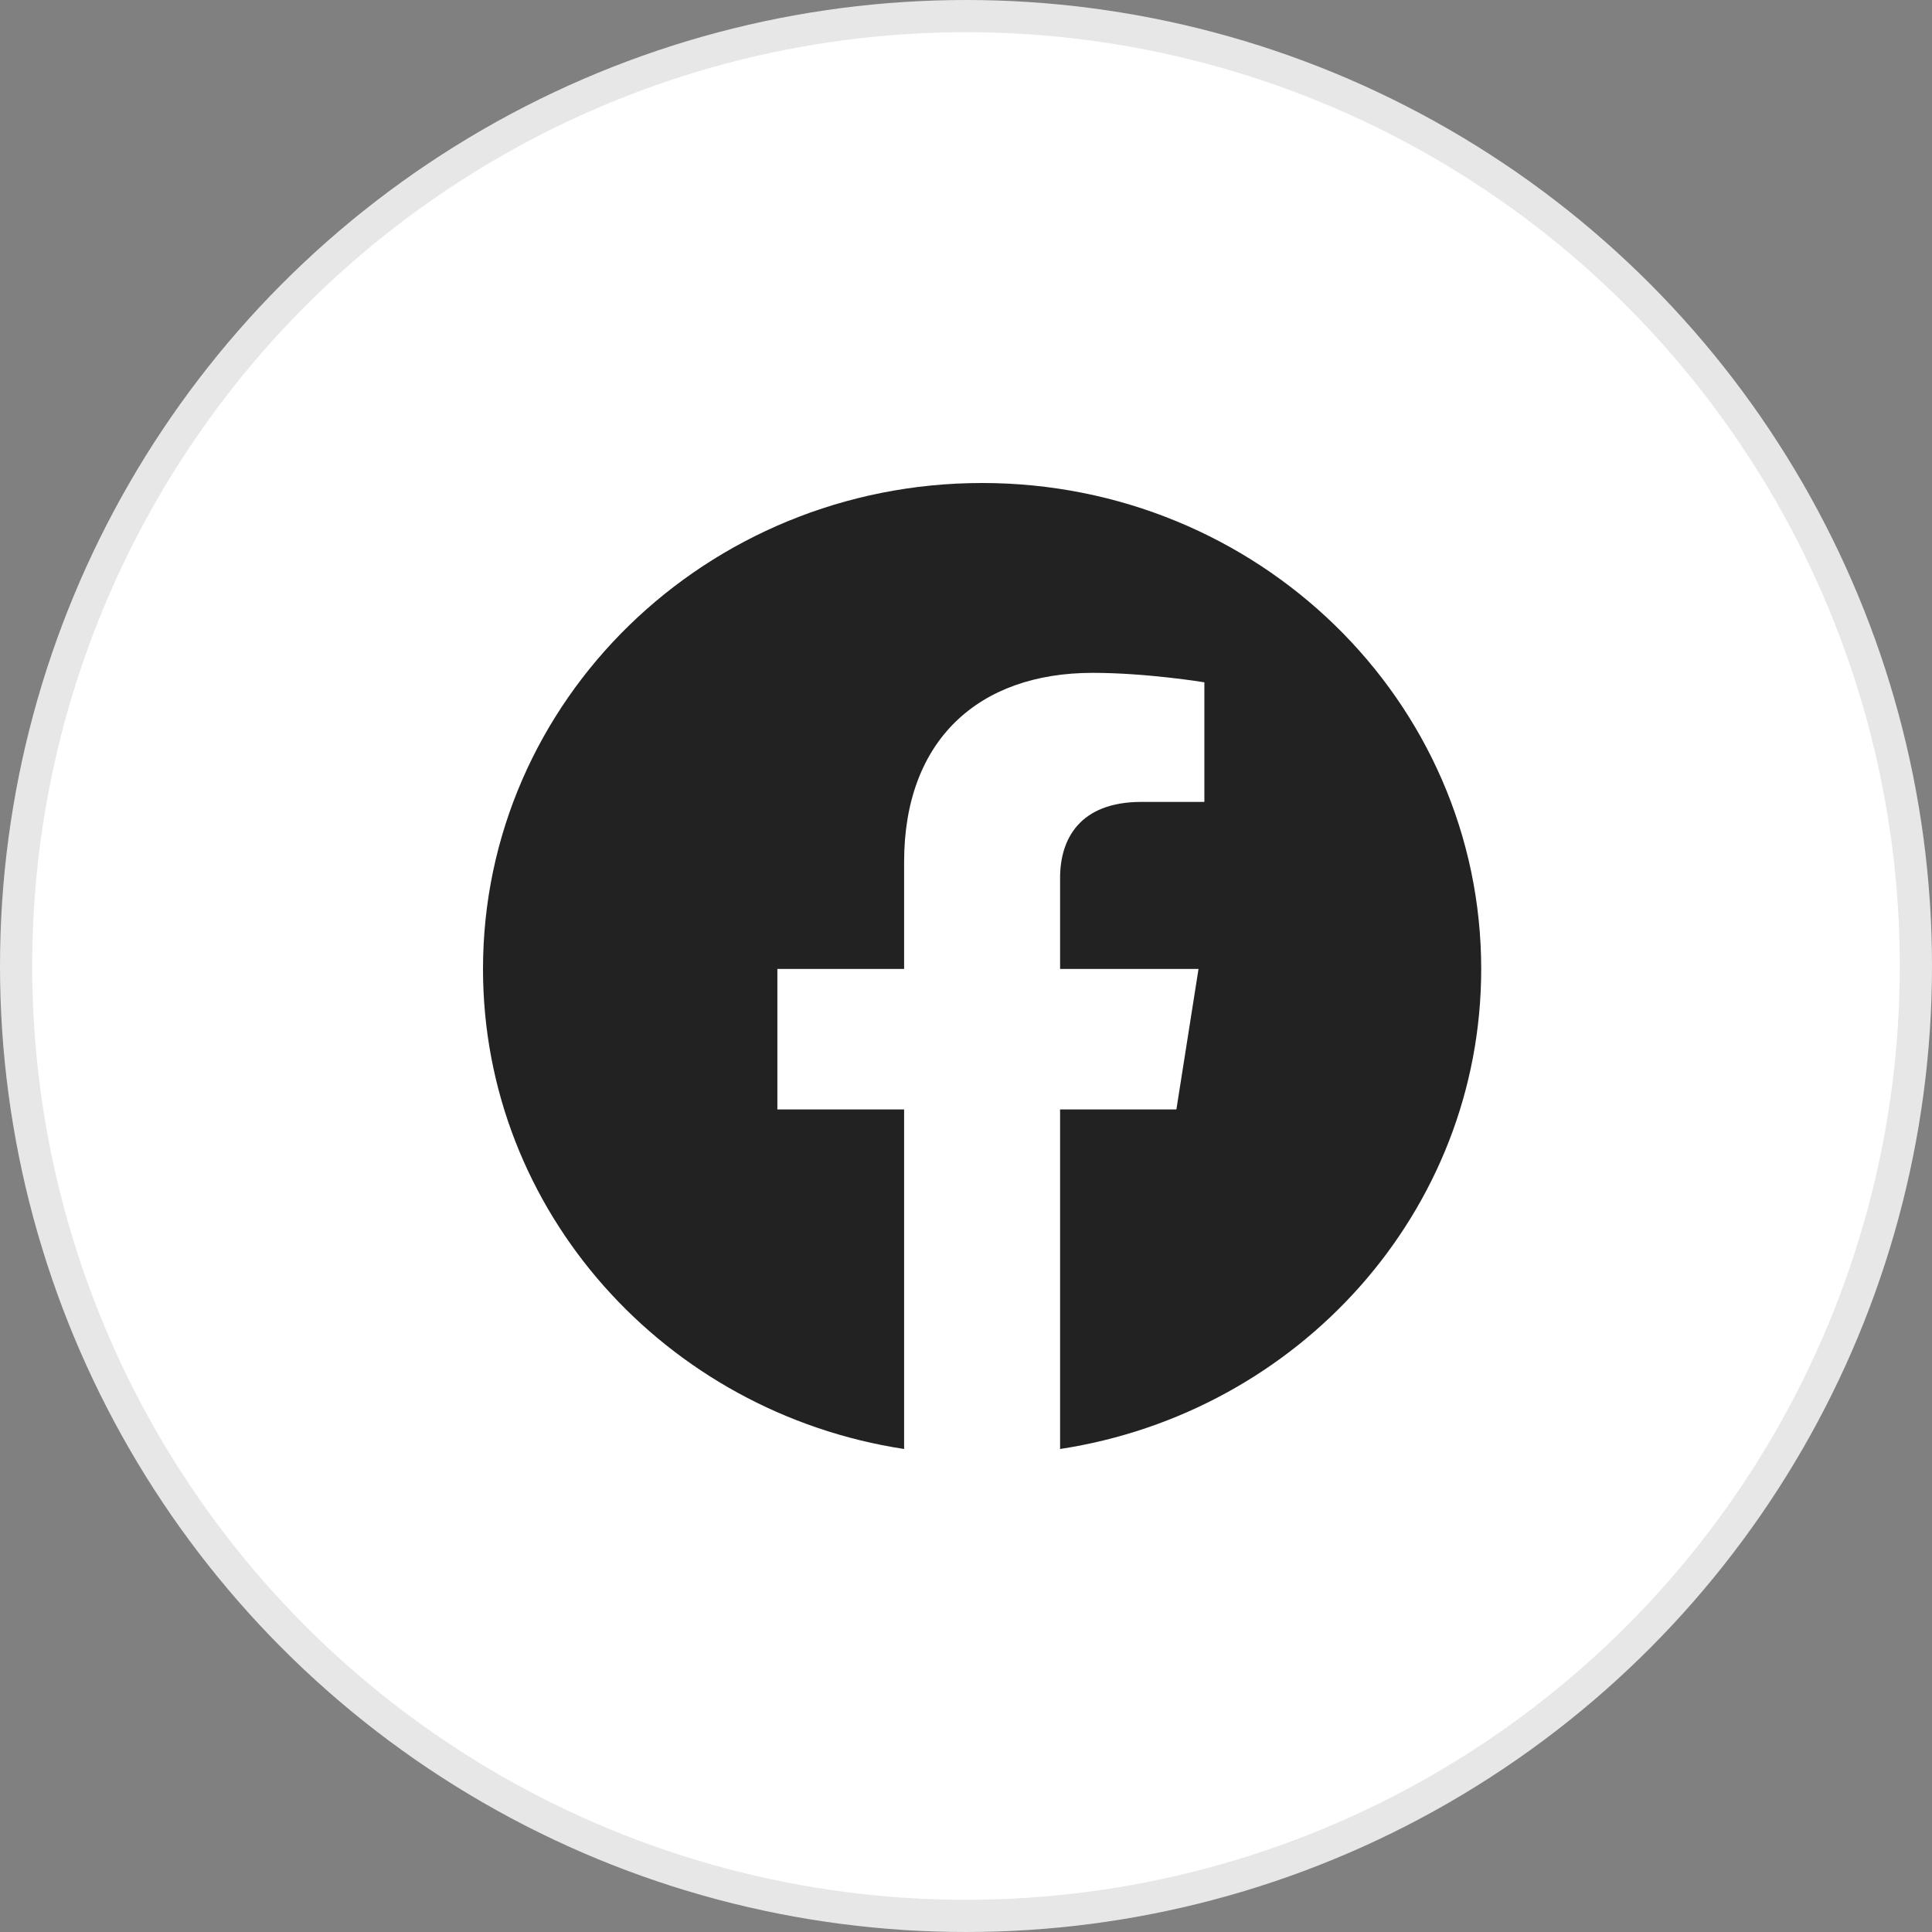
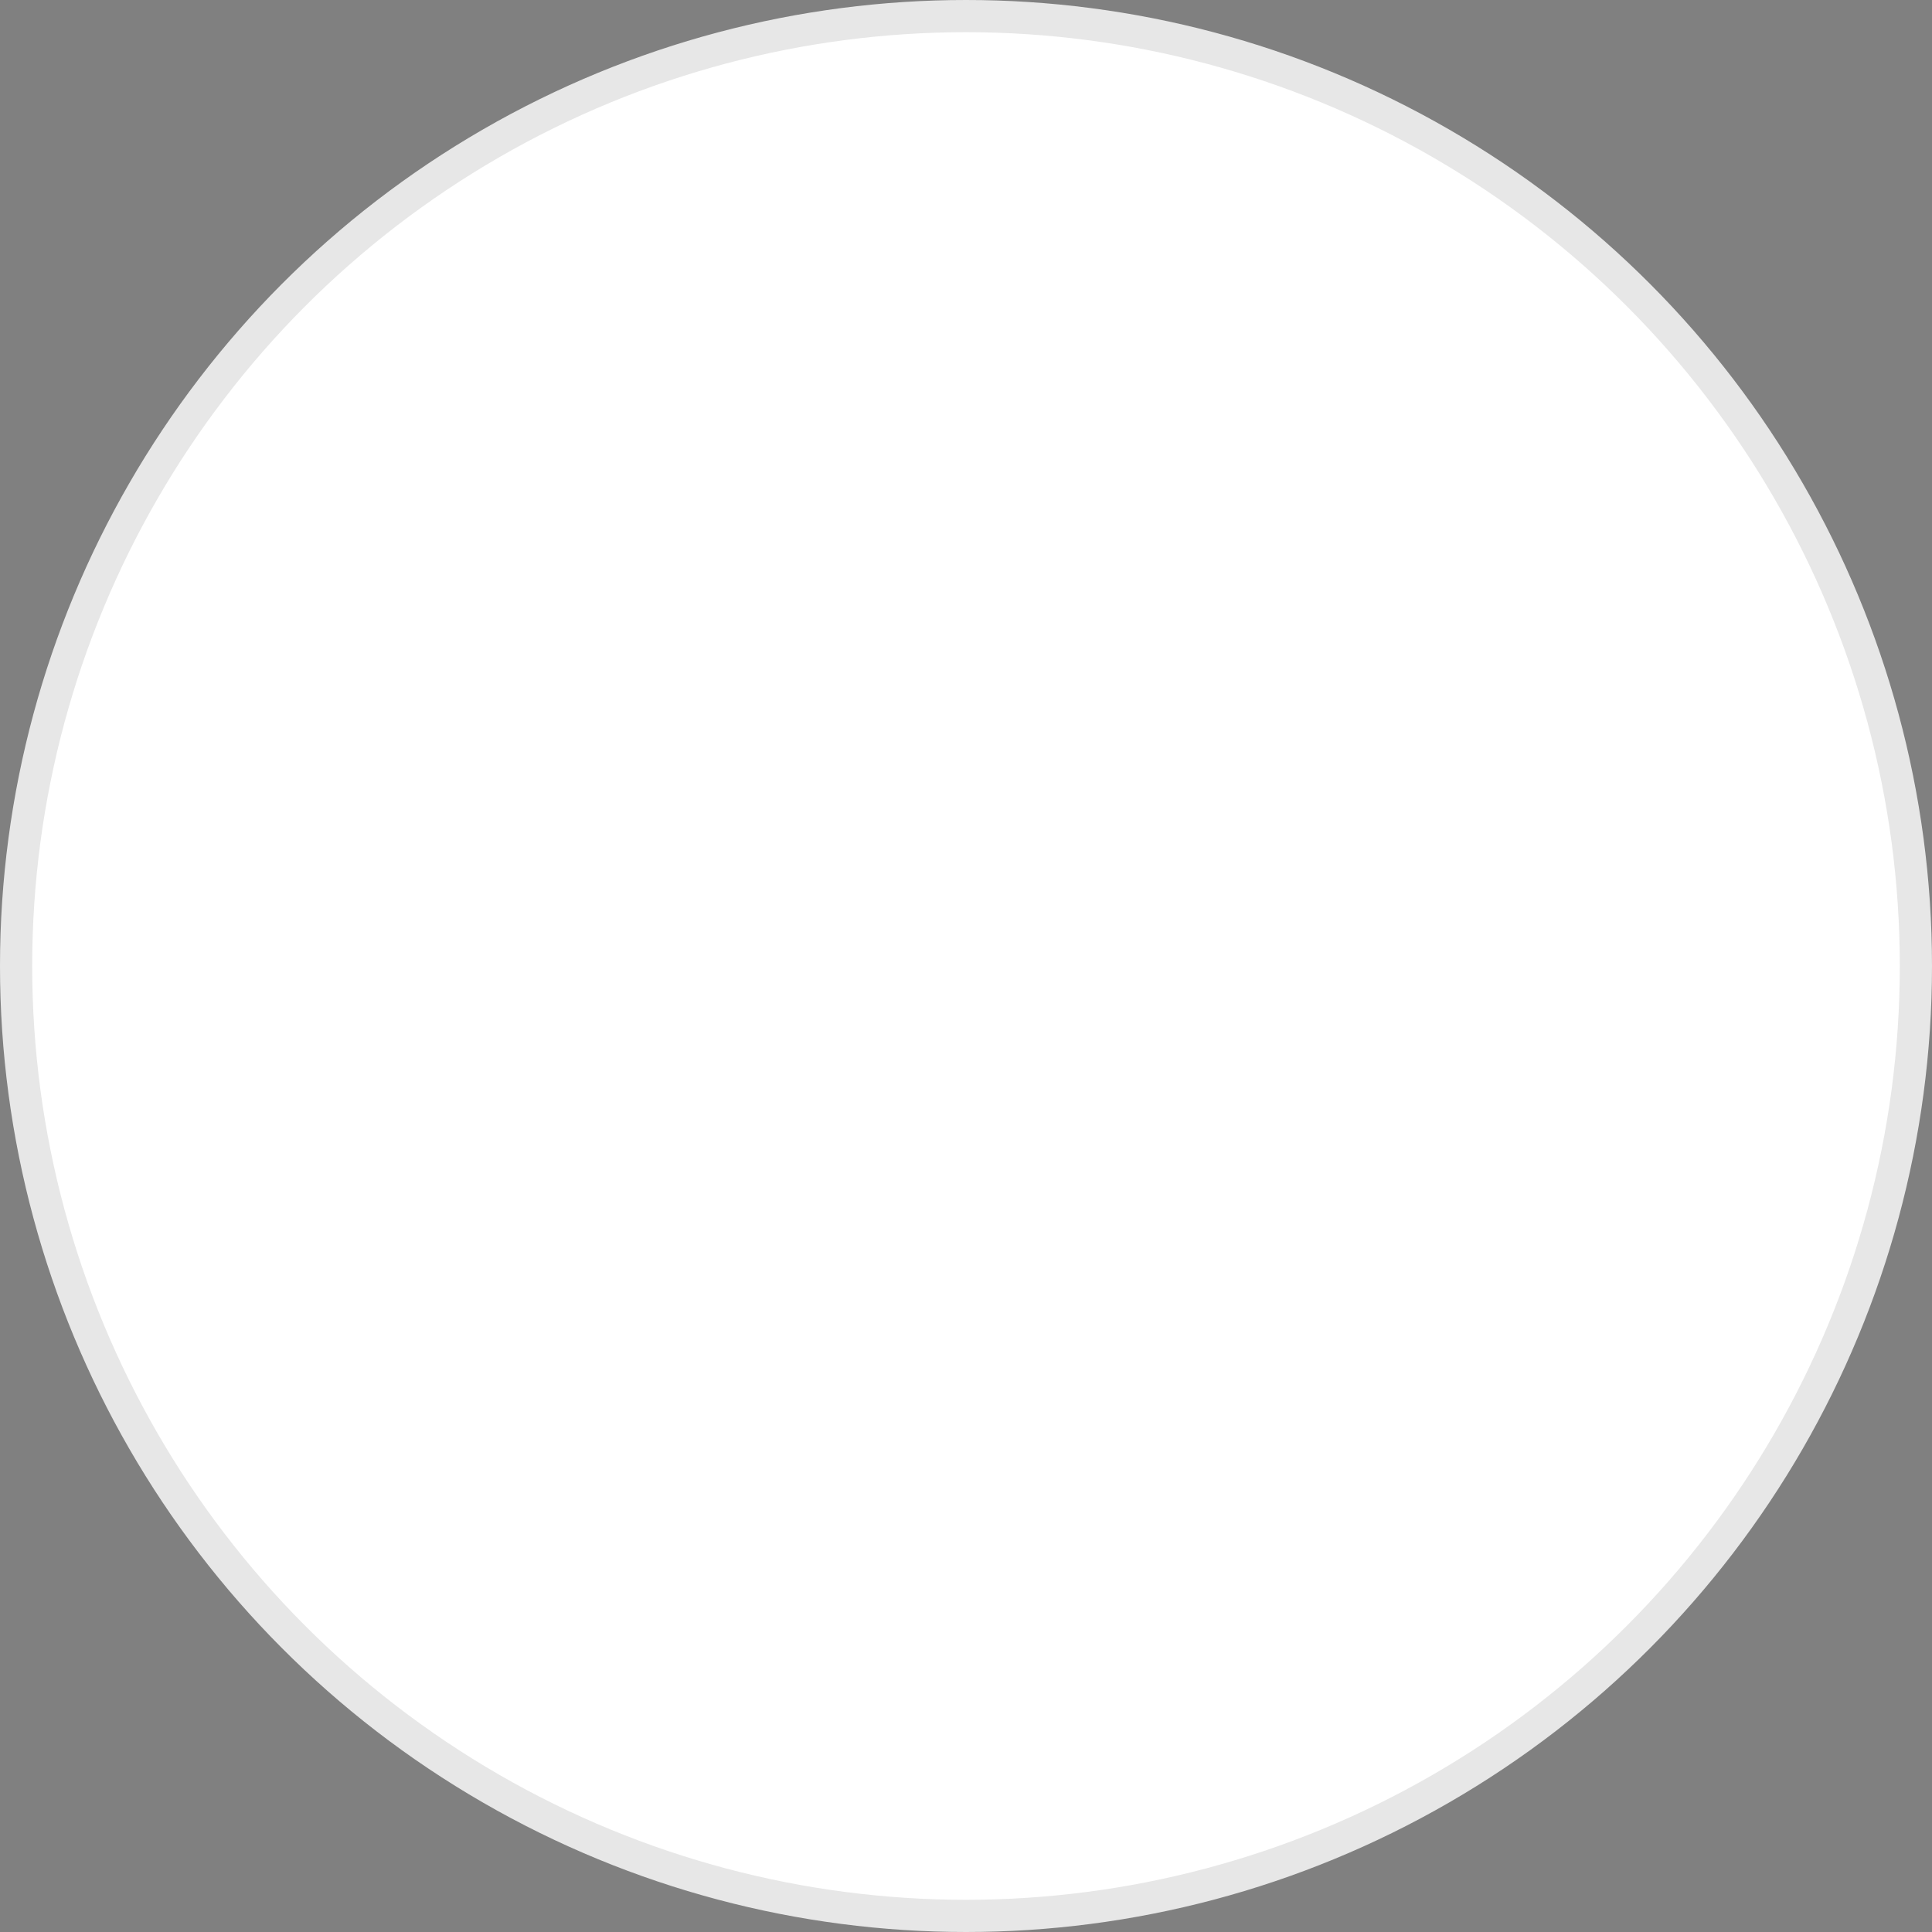
<svg xmlns="http://www.w3.org/2000/svg" width="60" height="60" viewBox="0 0 60 60" fill="none">
  <rect x="0" y="0" width="60" height="60" fill="#808080" stroke="none" />
  <circle cx="30" cy="30" r="29.5" fill="white" stroke="#E7E7E7" />
-   <path d="M30.5 15C21.94 15 15 21.757 15 30.092C15 37.624 20.668 43.868 28.078 45V34.454H24.142V30.092H28.078V26.767C28.078 22.985 30.392 20.896 33.933 20.896C35.628 20.896 37.403 21.19 37.403 21.19V24.904H35.448C33.523 24.904 32.922 26.067 32.922 27.261V30.092H37.221L36.534 34.454H32.922V45C40.332 43.868 46 37.625 46 30.092C46 21.757 39.06 15 30.5 15Z" fill="#222222" />
</svg>